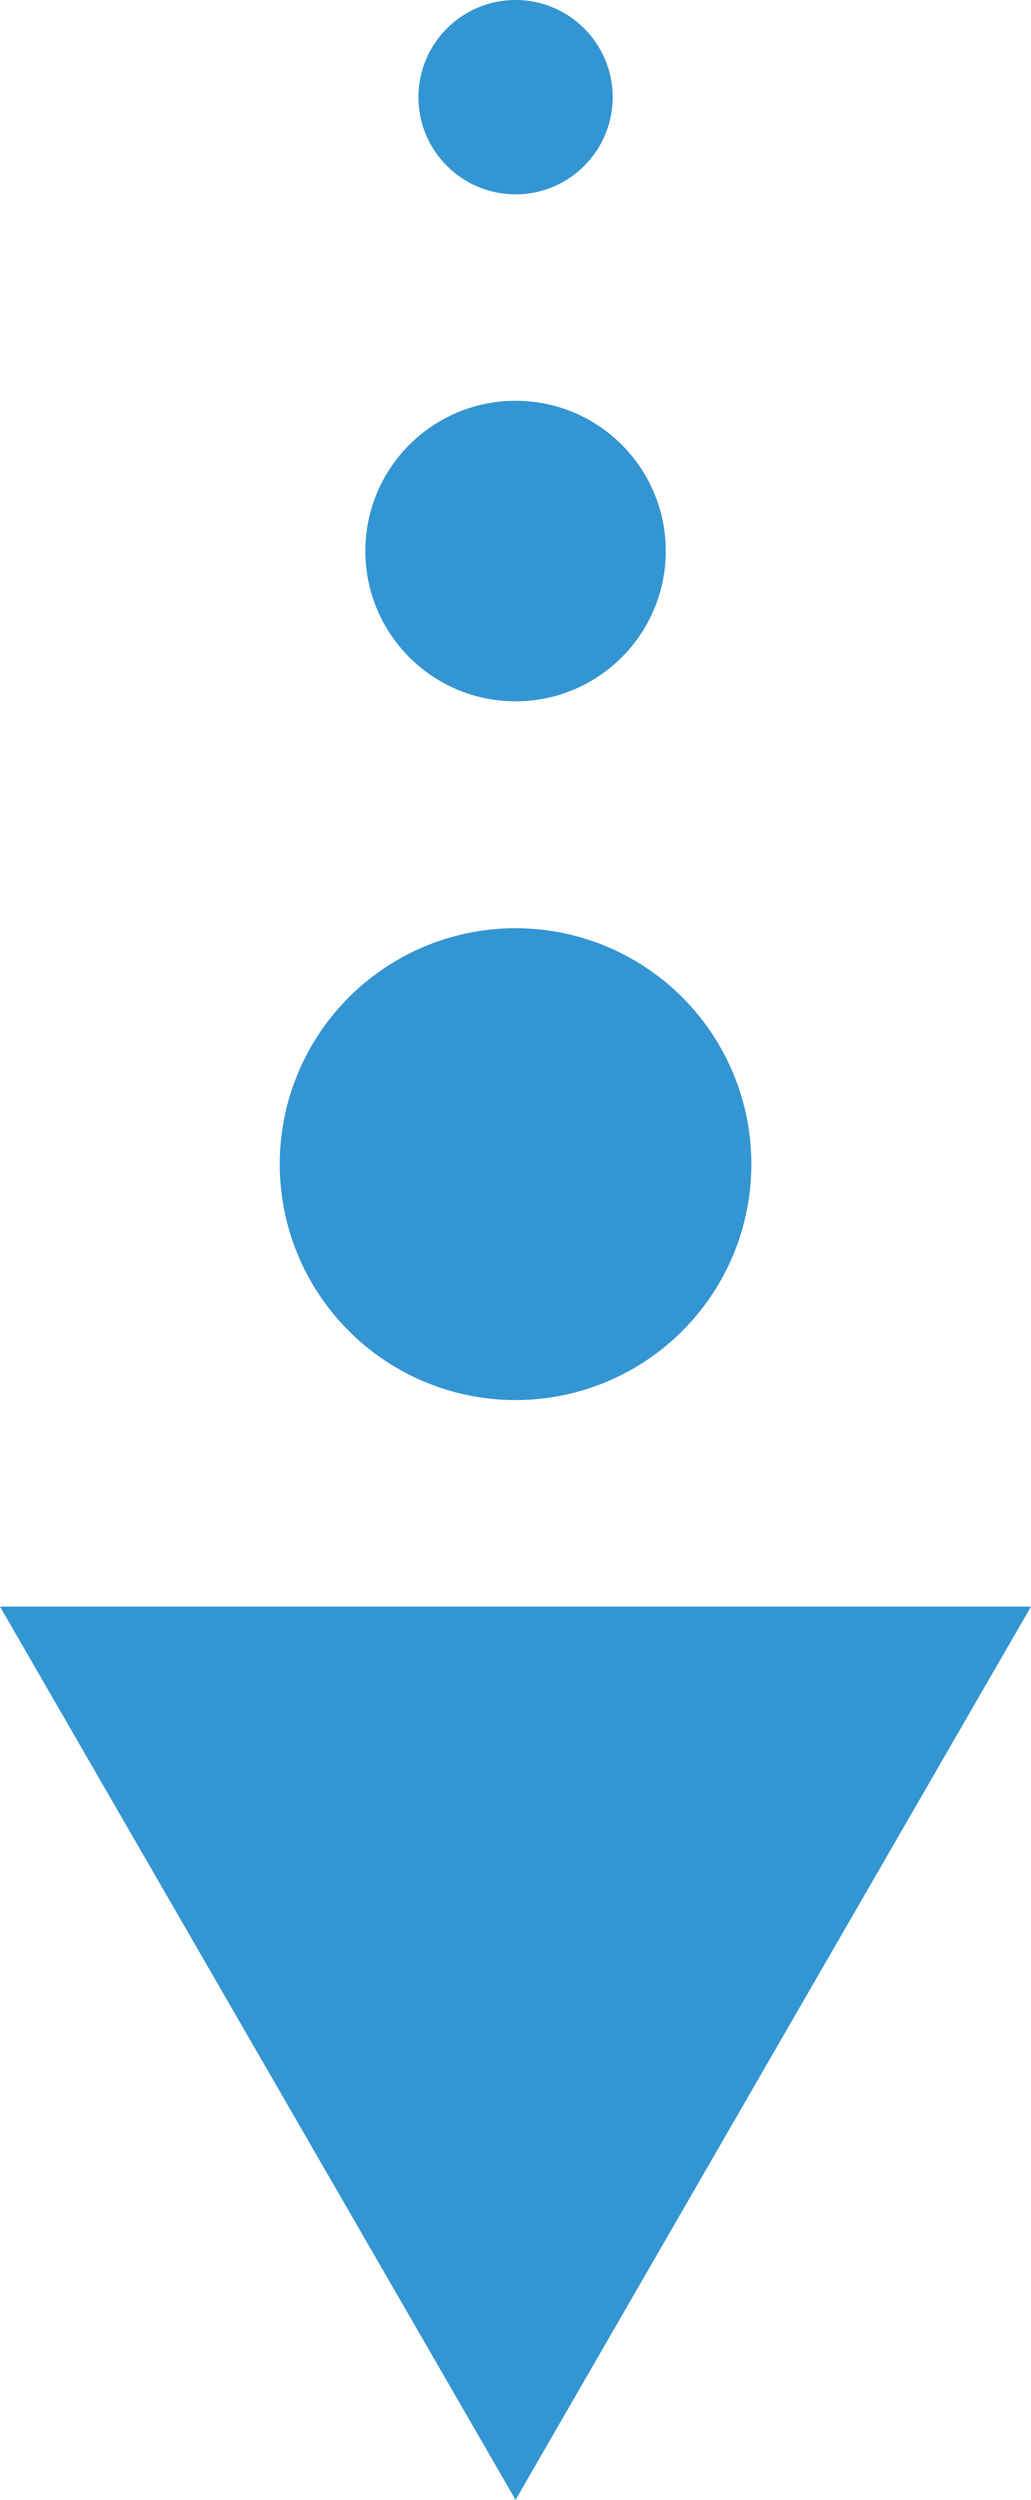
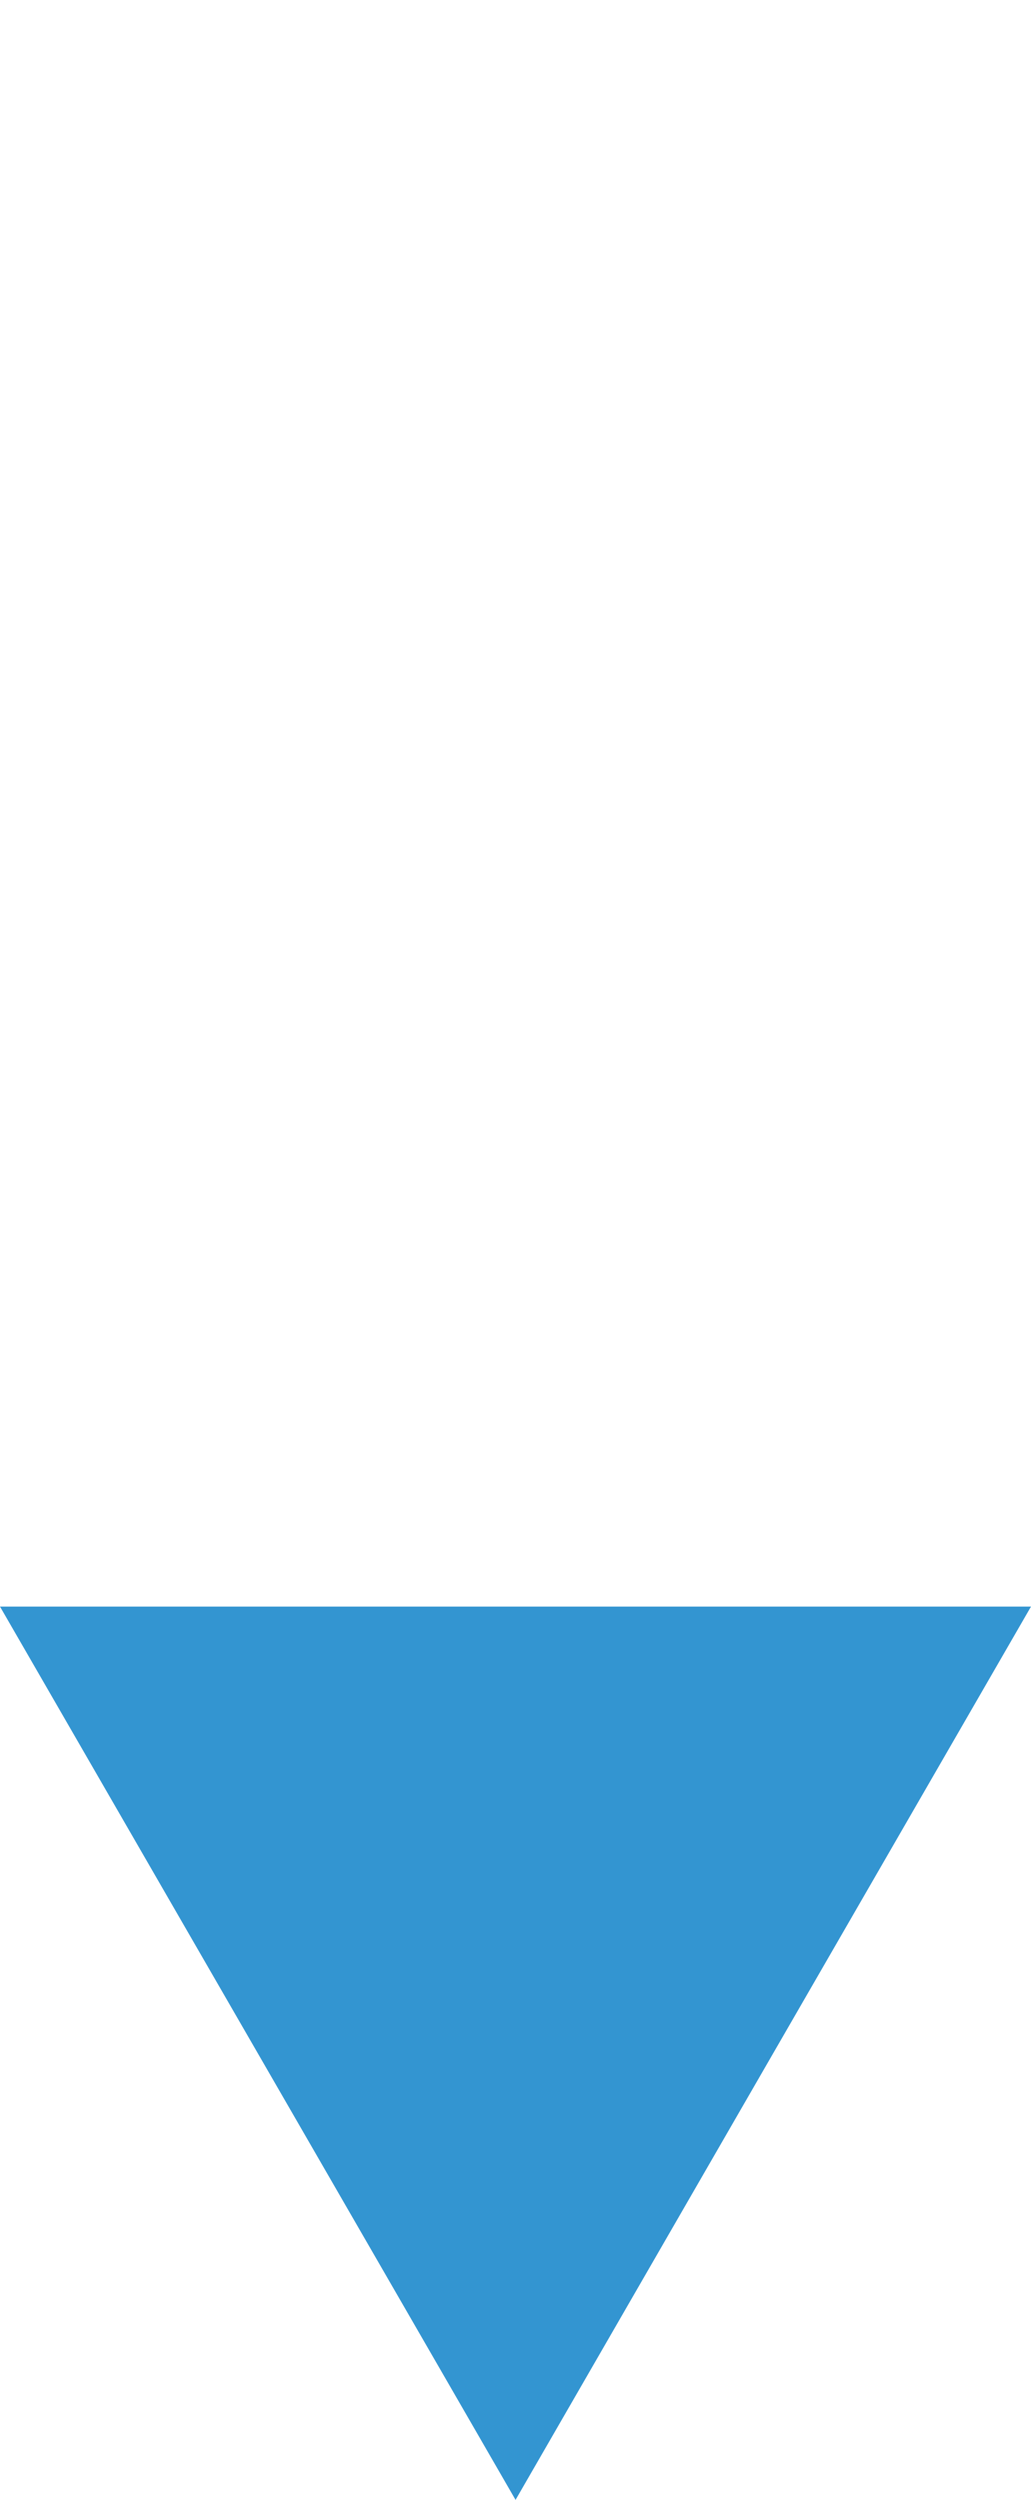
<svg xmlns="http://www.w3.org/2000/svg" id="Layer_2" viewBox="0 0 95.75 232.05" width="95.75" height="232.05" x="0" y="0">
  <defs>
    <style>.cls-1{fill:#007bc5;}.cls-2{opacity:.8;}</style>
  </defs>
  <g id="Layer_1-2">
    <g class="cls-2">
      <polygon class="cls-1" points="47.88 149.13 95.75 149.13 71.81 190.59 47.88 232.05 23.94 190.59 0 149.13 47.88 149.13" />
-       <circle class="cls-1" cx="47.88" cy="108.06" r="21.9" />
-       <circle class="cls-1" cx="47.88" cy="51.15" r="13.95" />
-       <circle class="cls-1" cx="47.88" cy="9.02" r="9.02" />
    </g>
  </g>
</svg>